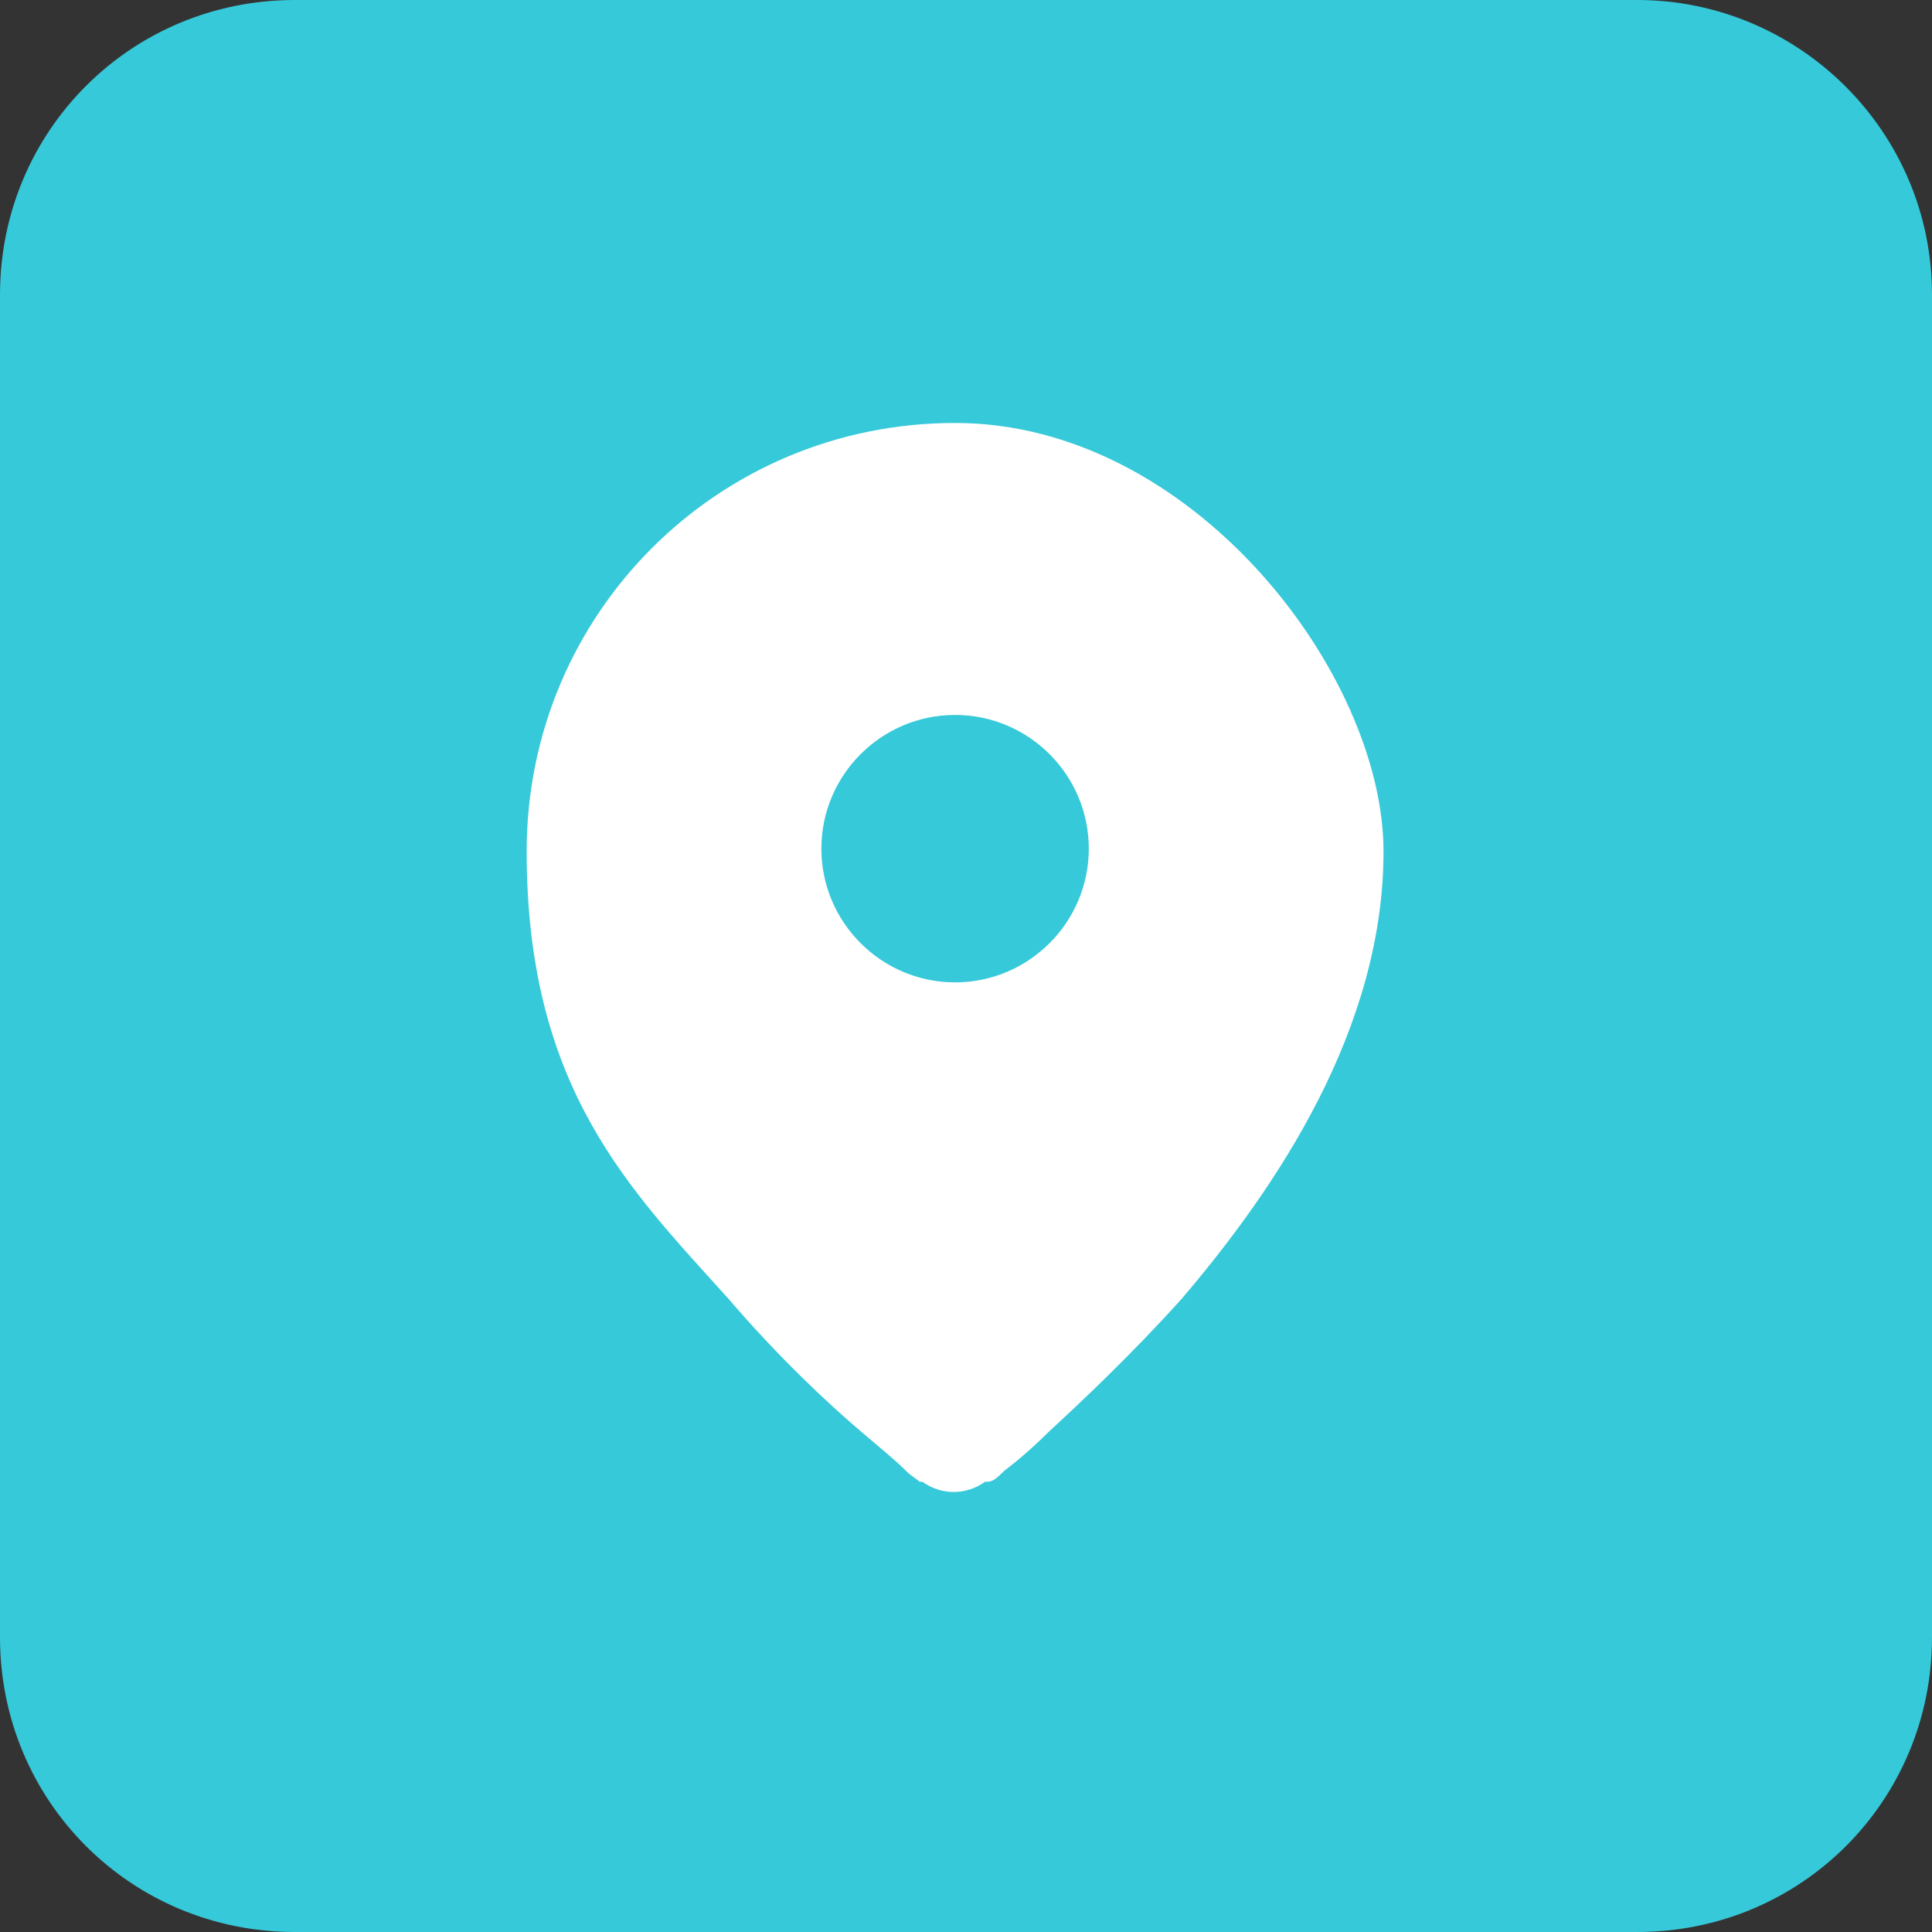
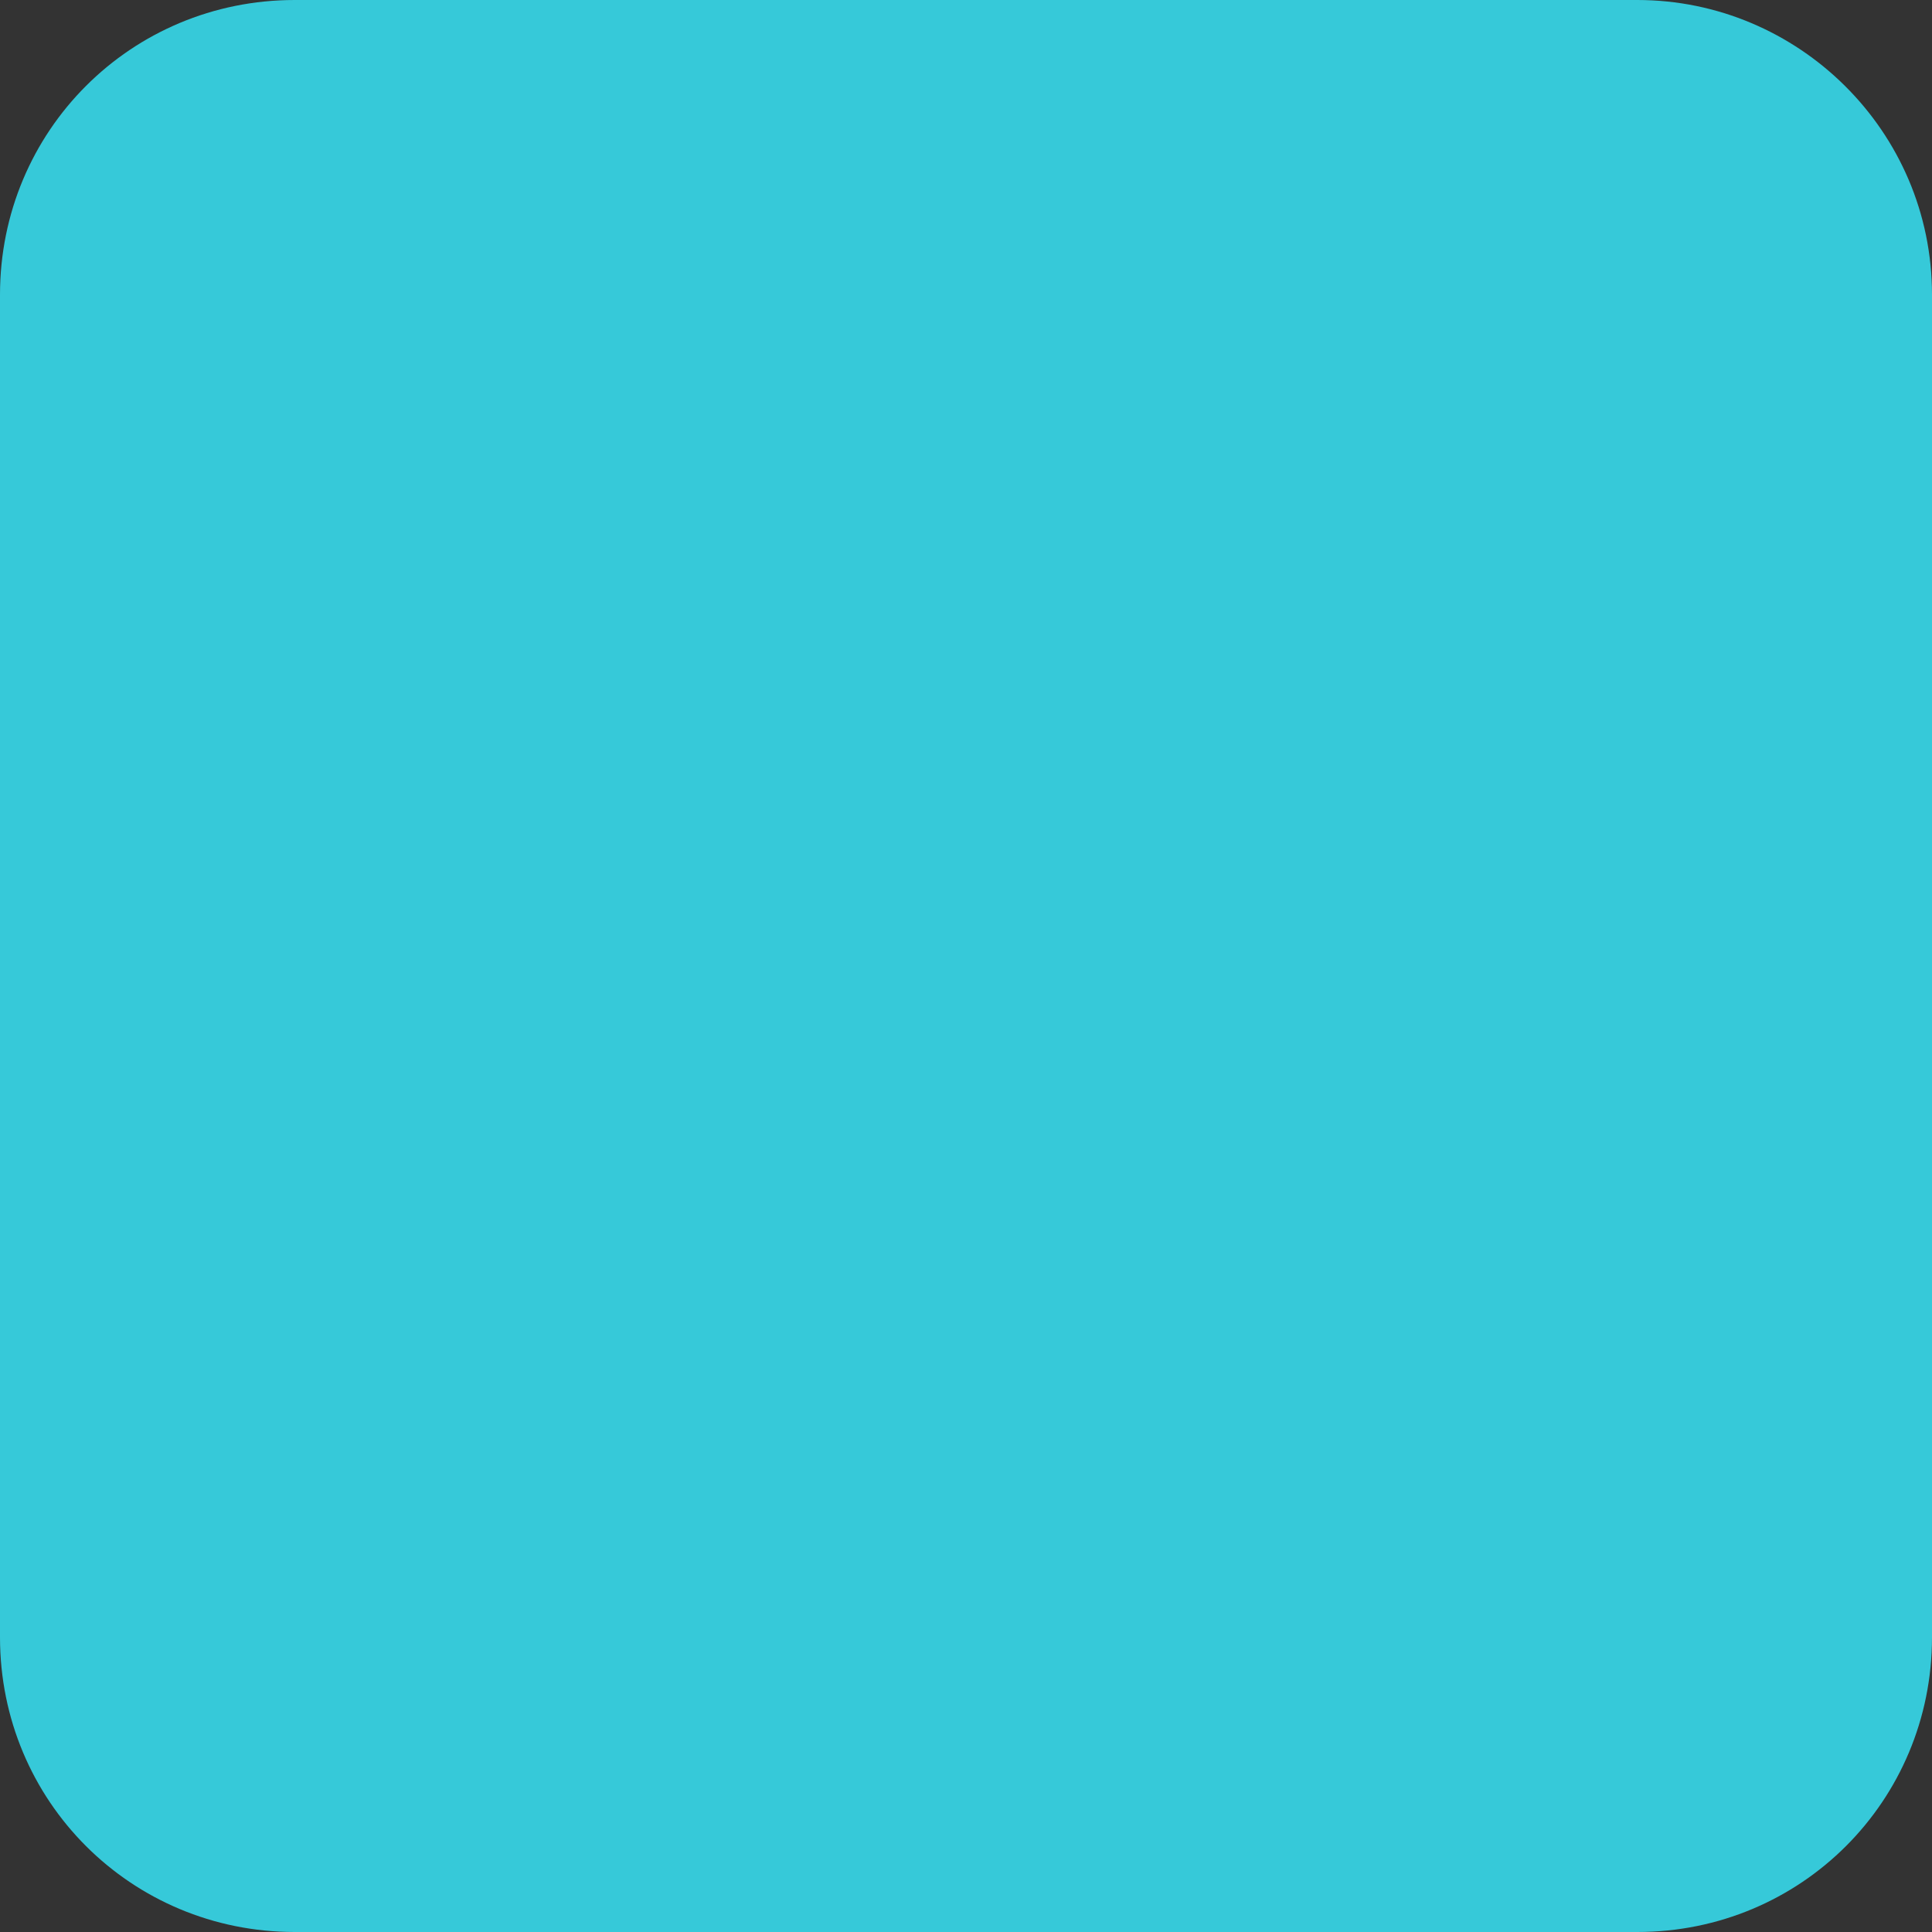
<svg xmlns="http://www.w3.org/2000/svg" version="1.1" id="Livello_1" x="0px" y="0px" viewBox="0 0 70.8 70.8" style="enable-background:new 0 0 70.8 70.8;" xml:space="preserve">
  <rect x="0" y="0" width="70.8" height="70.8" fill="#333333" stroke="none" />
  <style type="text/css">
	.st0{fill:#36C9D9;}
	.st1{fill-rule:evenodd;clip-rule:evenodd;fill:#FFFFFF;}
</style>
  <path class="st0" d="M0,10.8C0,4.8,4.8,0,10.8,0H60c5.9,0,10.8,4.8,10.8,10.8V60c0,6-4.8,10.8-10.8,10.8H10.8C4.8,70.8,0,66,0,60  V10.8z" />
-   <path class="st1" d="M36.2,54.3L36.2,54.3L36.2,54.3L36.2,54.3L36.2,54.3C36.2,54.3,36.2,54.3,36.2,54.3c0.2,0,0.4-0.2,0.6-0.4  c0.4-0.3,1-0.8,1.6-1.4c1.3-1.2,3.1-2.9,4.9-4.9c3.5-4.1,7.4-9.9,7.4-16.4s-7-15.7-15.7-15.7s-15.7,7-15.7,15.7s3.8,12.4,7.4,16.4  c1.8,2.1,3.6,3.8,4.9,4.9c0.7,0.6,1.2,1,1.6,1.4c0.2,0.2,0.4,0.3,0.5,0.4c0,0,0,0,0.1,0l0,0l0,0l0,0c0.7,0.5,1.6,0.5,2.3,0H36.2z   M35,36c2.7,0,4.9-2.2,4.9-4.9s-2.2-4.9-4.9-4.9s-4.9,2.2-4.9,4.9S32.3,36,35,36z" />
</svg>